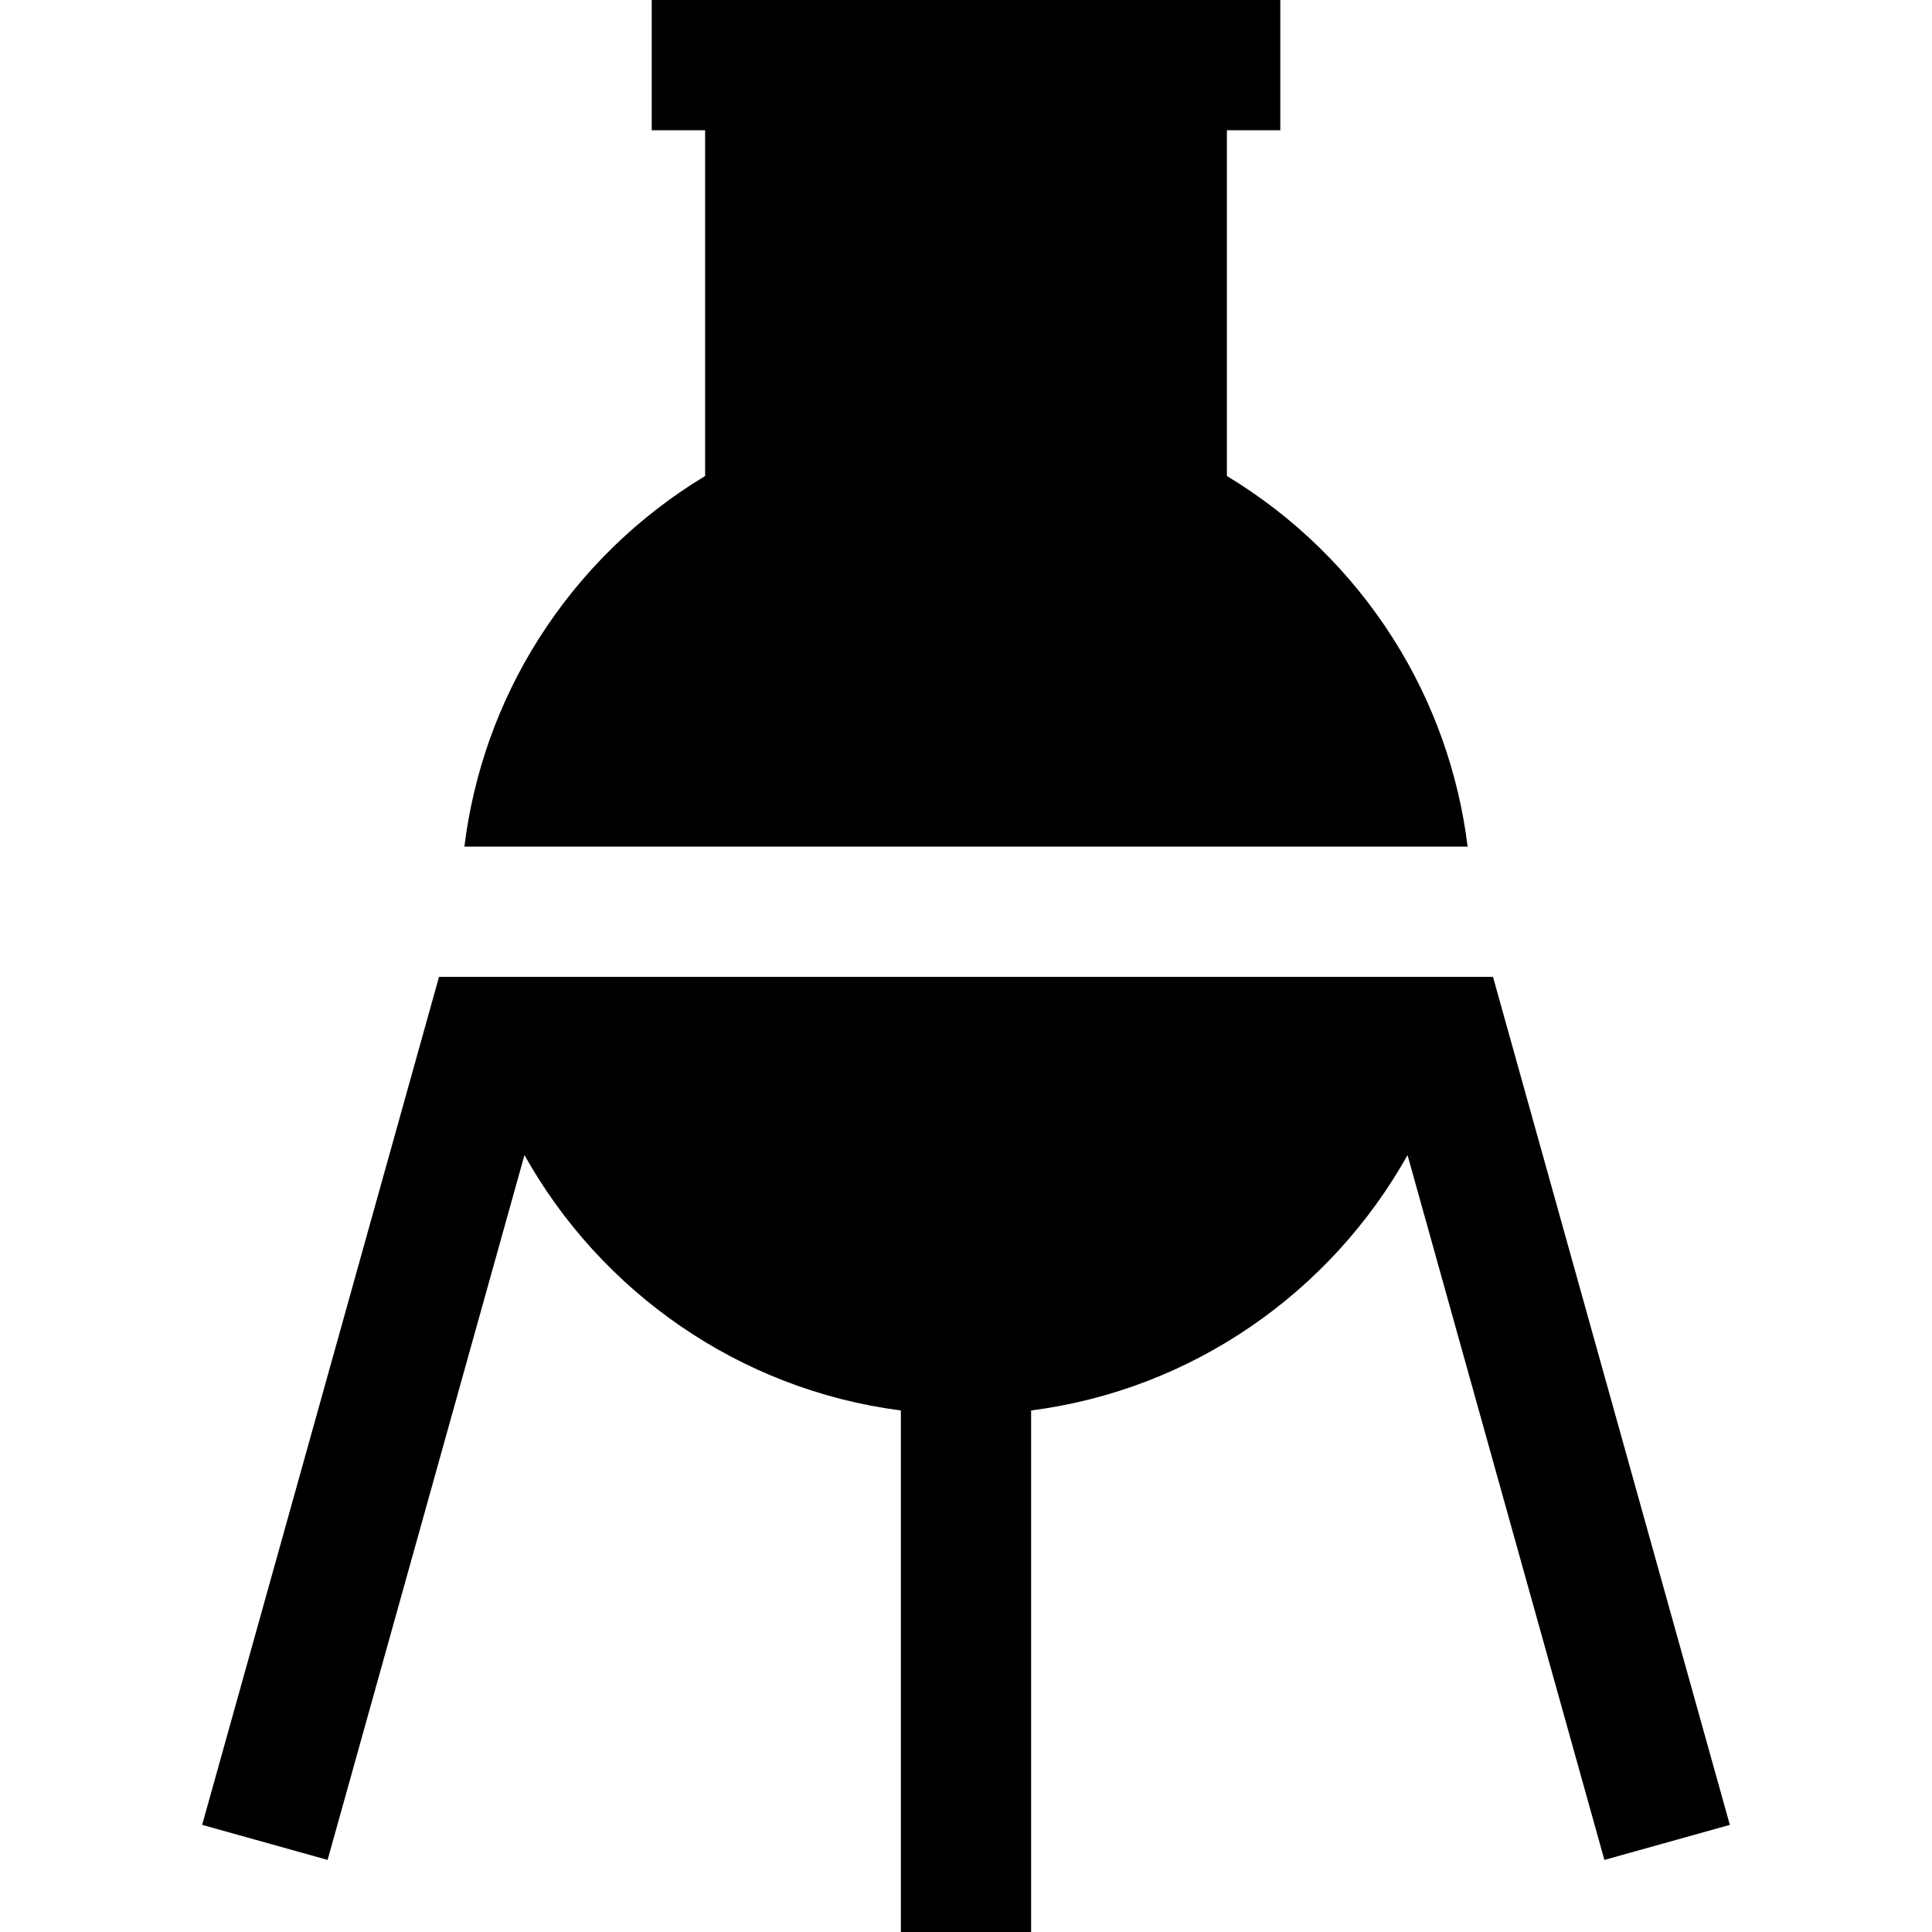
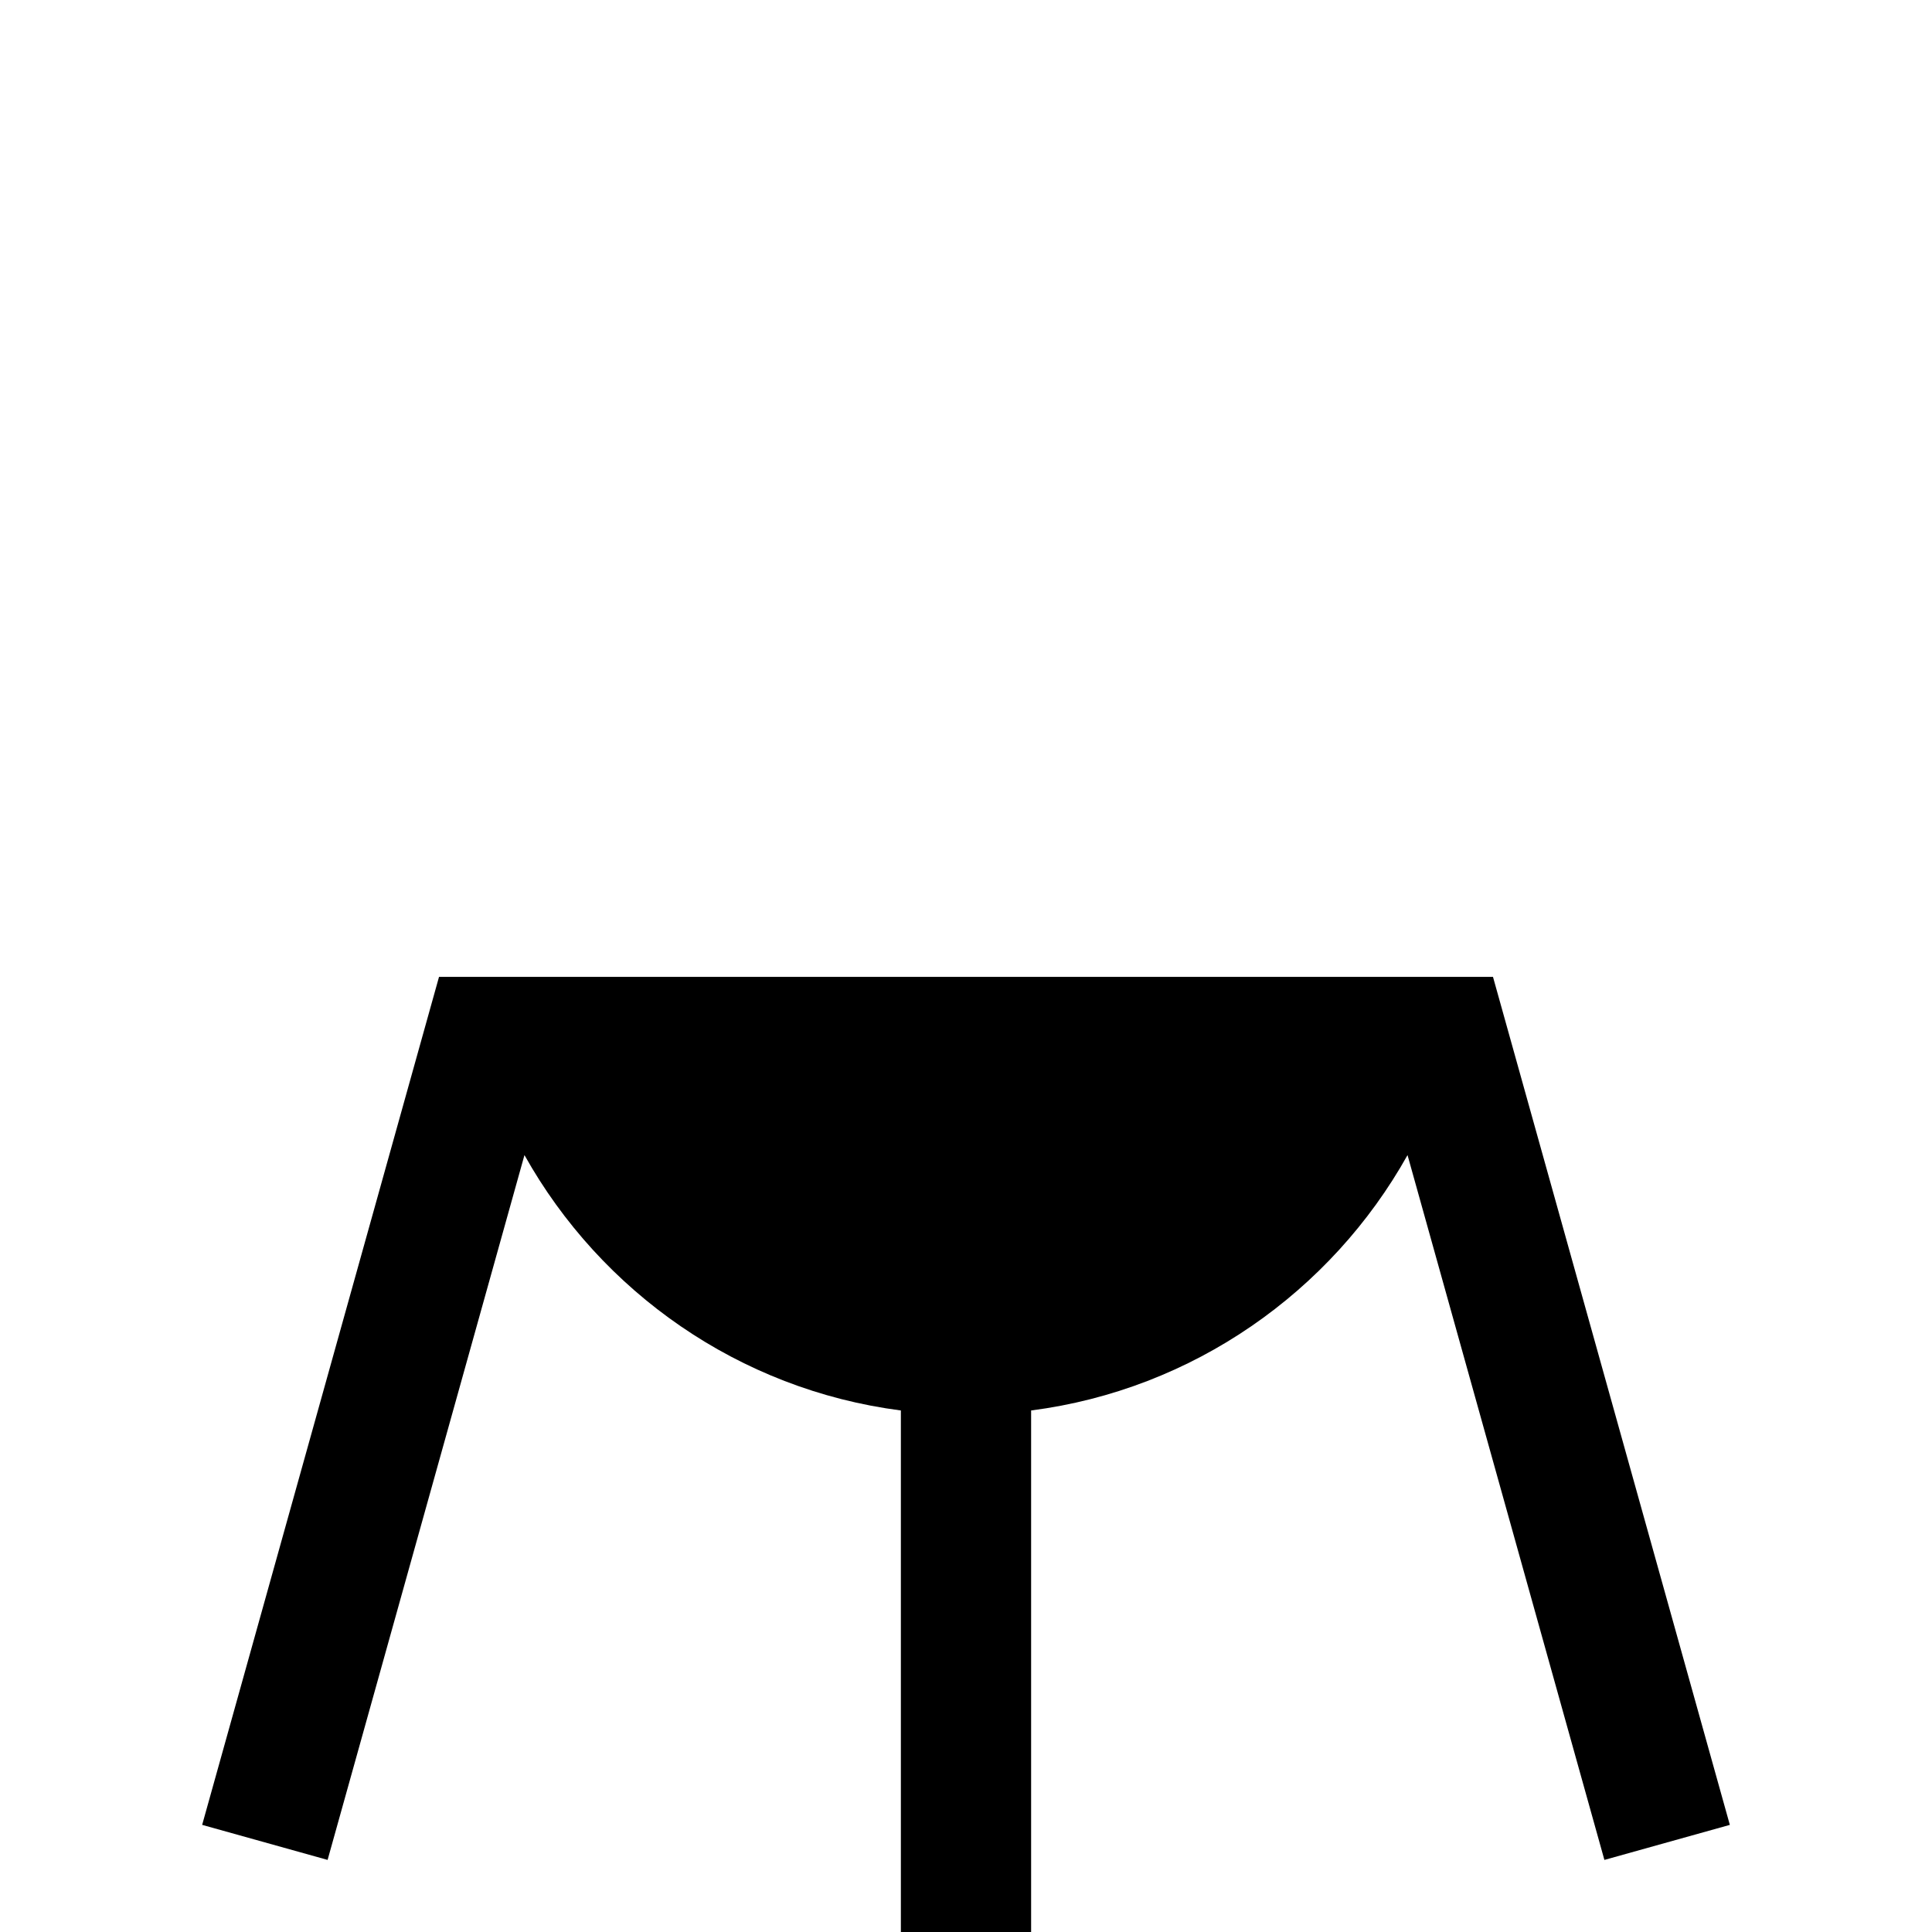
<svg xmlns="http://www.w3.org/2000/svg" fill="#000000" height="800px" width="800px" version="1.1" id="Layer_1" viewBox="0 0 512 512" xml:space="preserve">
  <g>
    <g>
-       <path d="M369.296,169.383c-11.198-17.7-26.331-32.484-44.157-43.236v-91.63h14.153V0H172.711v34.517h14.153v91.631    c-17.827,10.752-32.958,25.536-44.156,43.236c-10.569,16.705-17.229,35.457-19.64,54.976h265.868    C386.524,204.84,379.865,186.088,369.296,169.383z" />
-     </g>
+       </g>
  </g>
  <g>
    <g>
      <path d="M395.656,258.876H116.347L53.573,483.61l33.244,9.285l52.172-186.783c20.265,36.229,56.857,62.137,99.751,67.678V512    h34.517V373.79c42.894-5.541,79.488-31.448,99.753-67.677l52.172,186.783l33.245-9.285L395.656,258.876z" />
    </g>
  </g>
</svg>